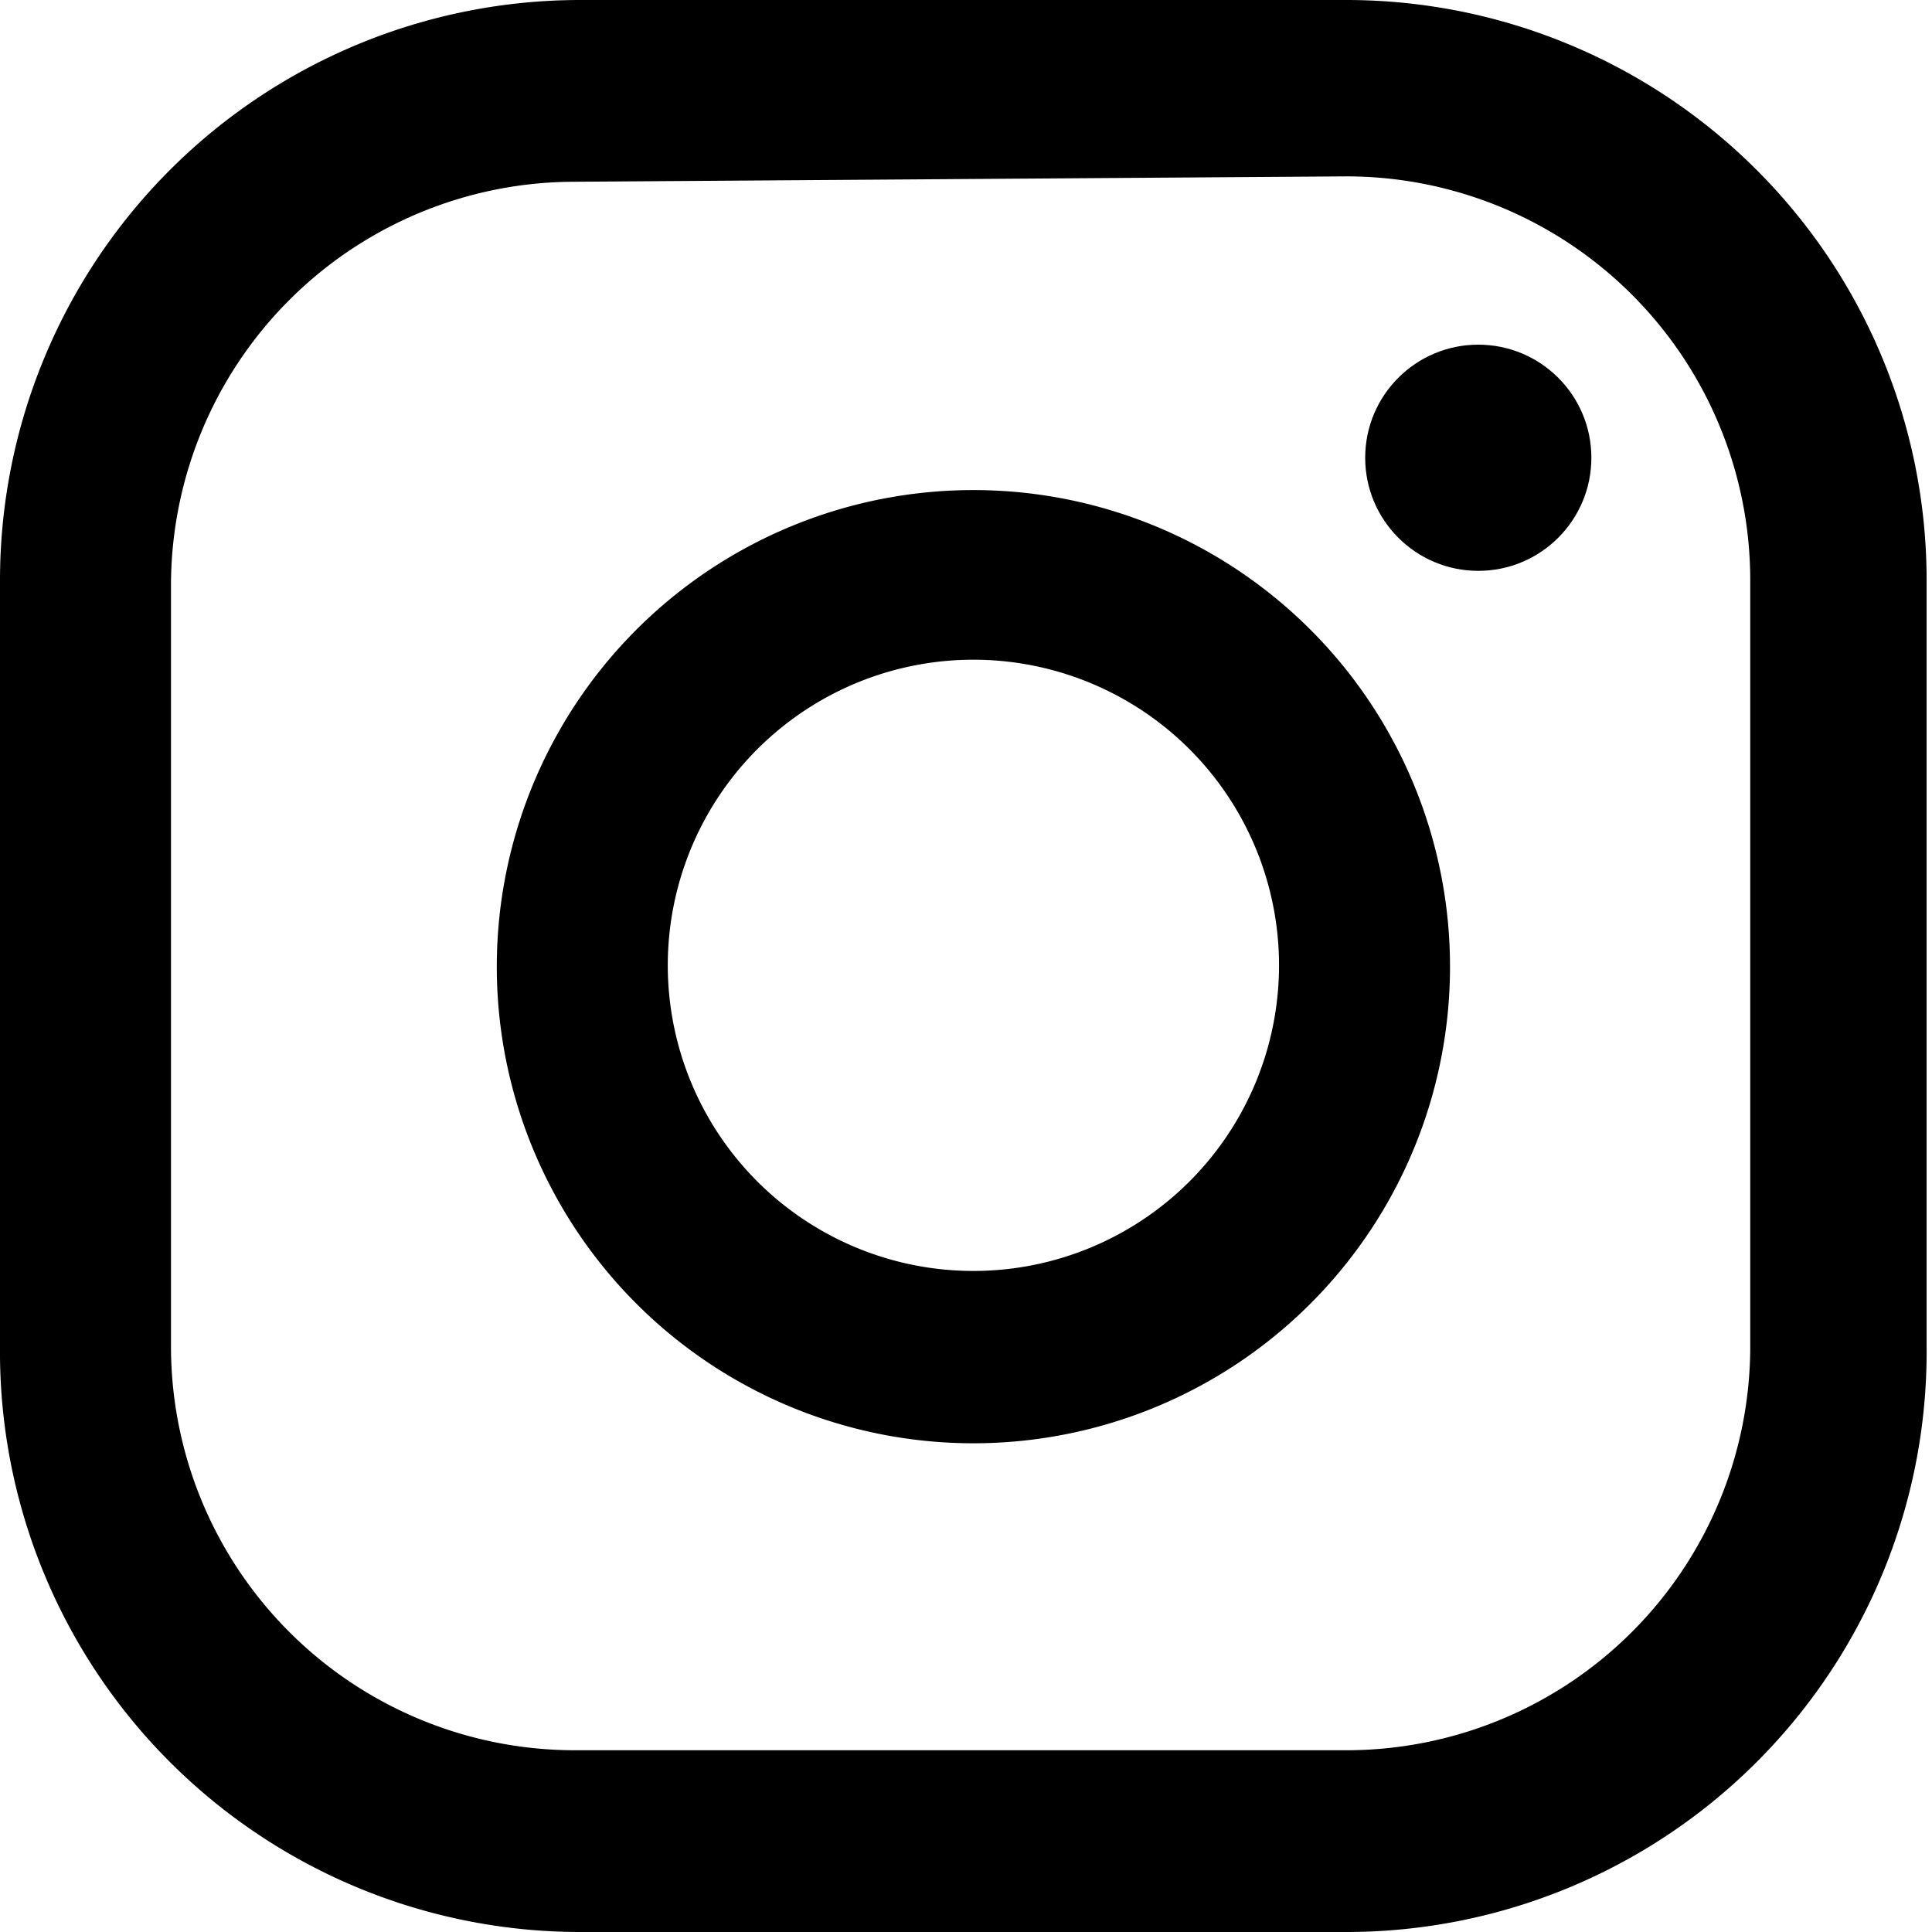
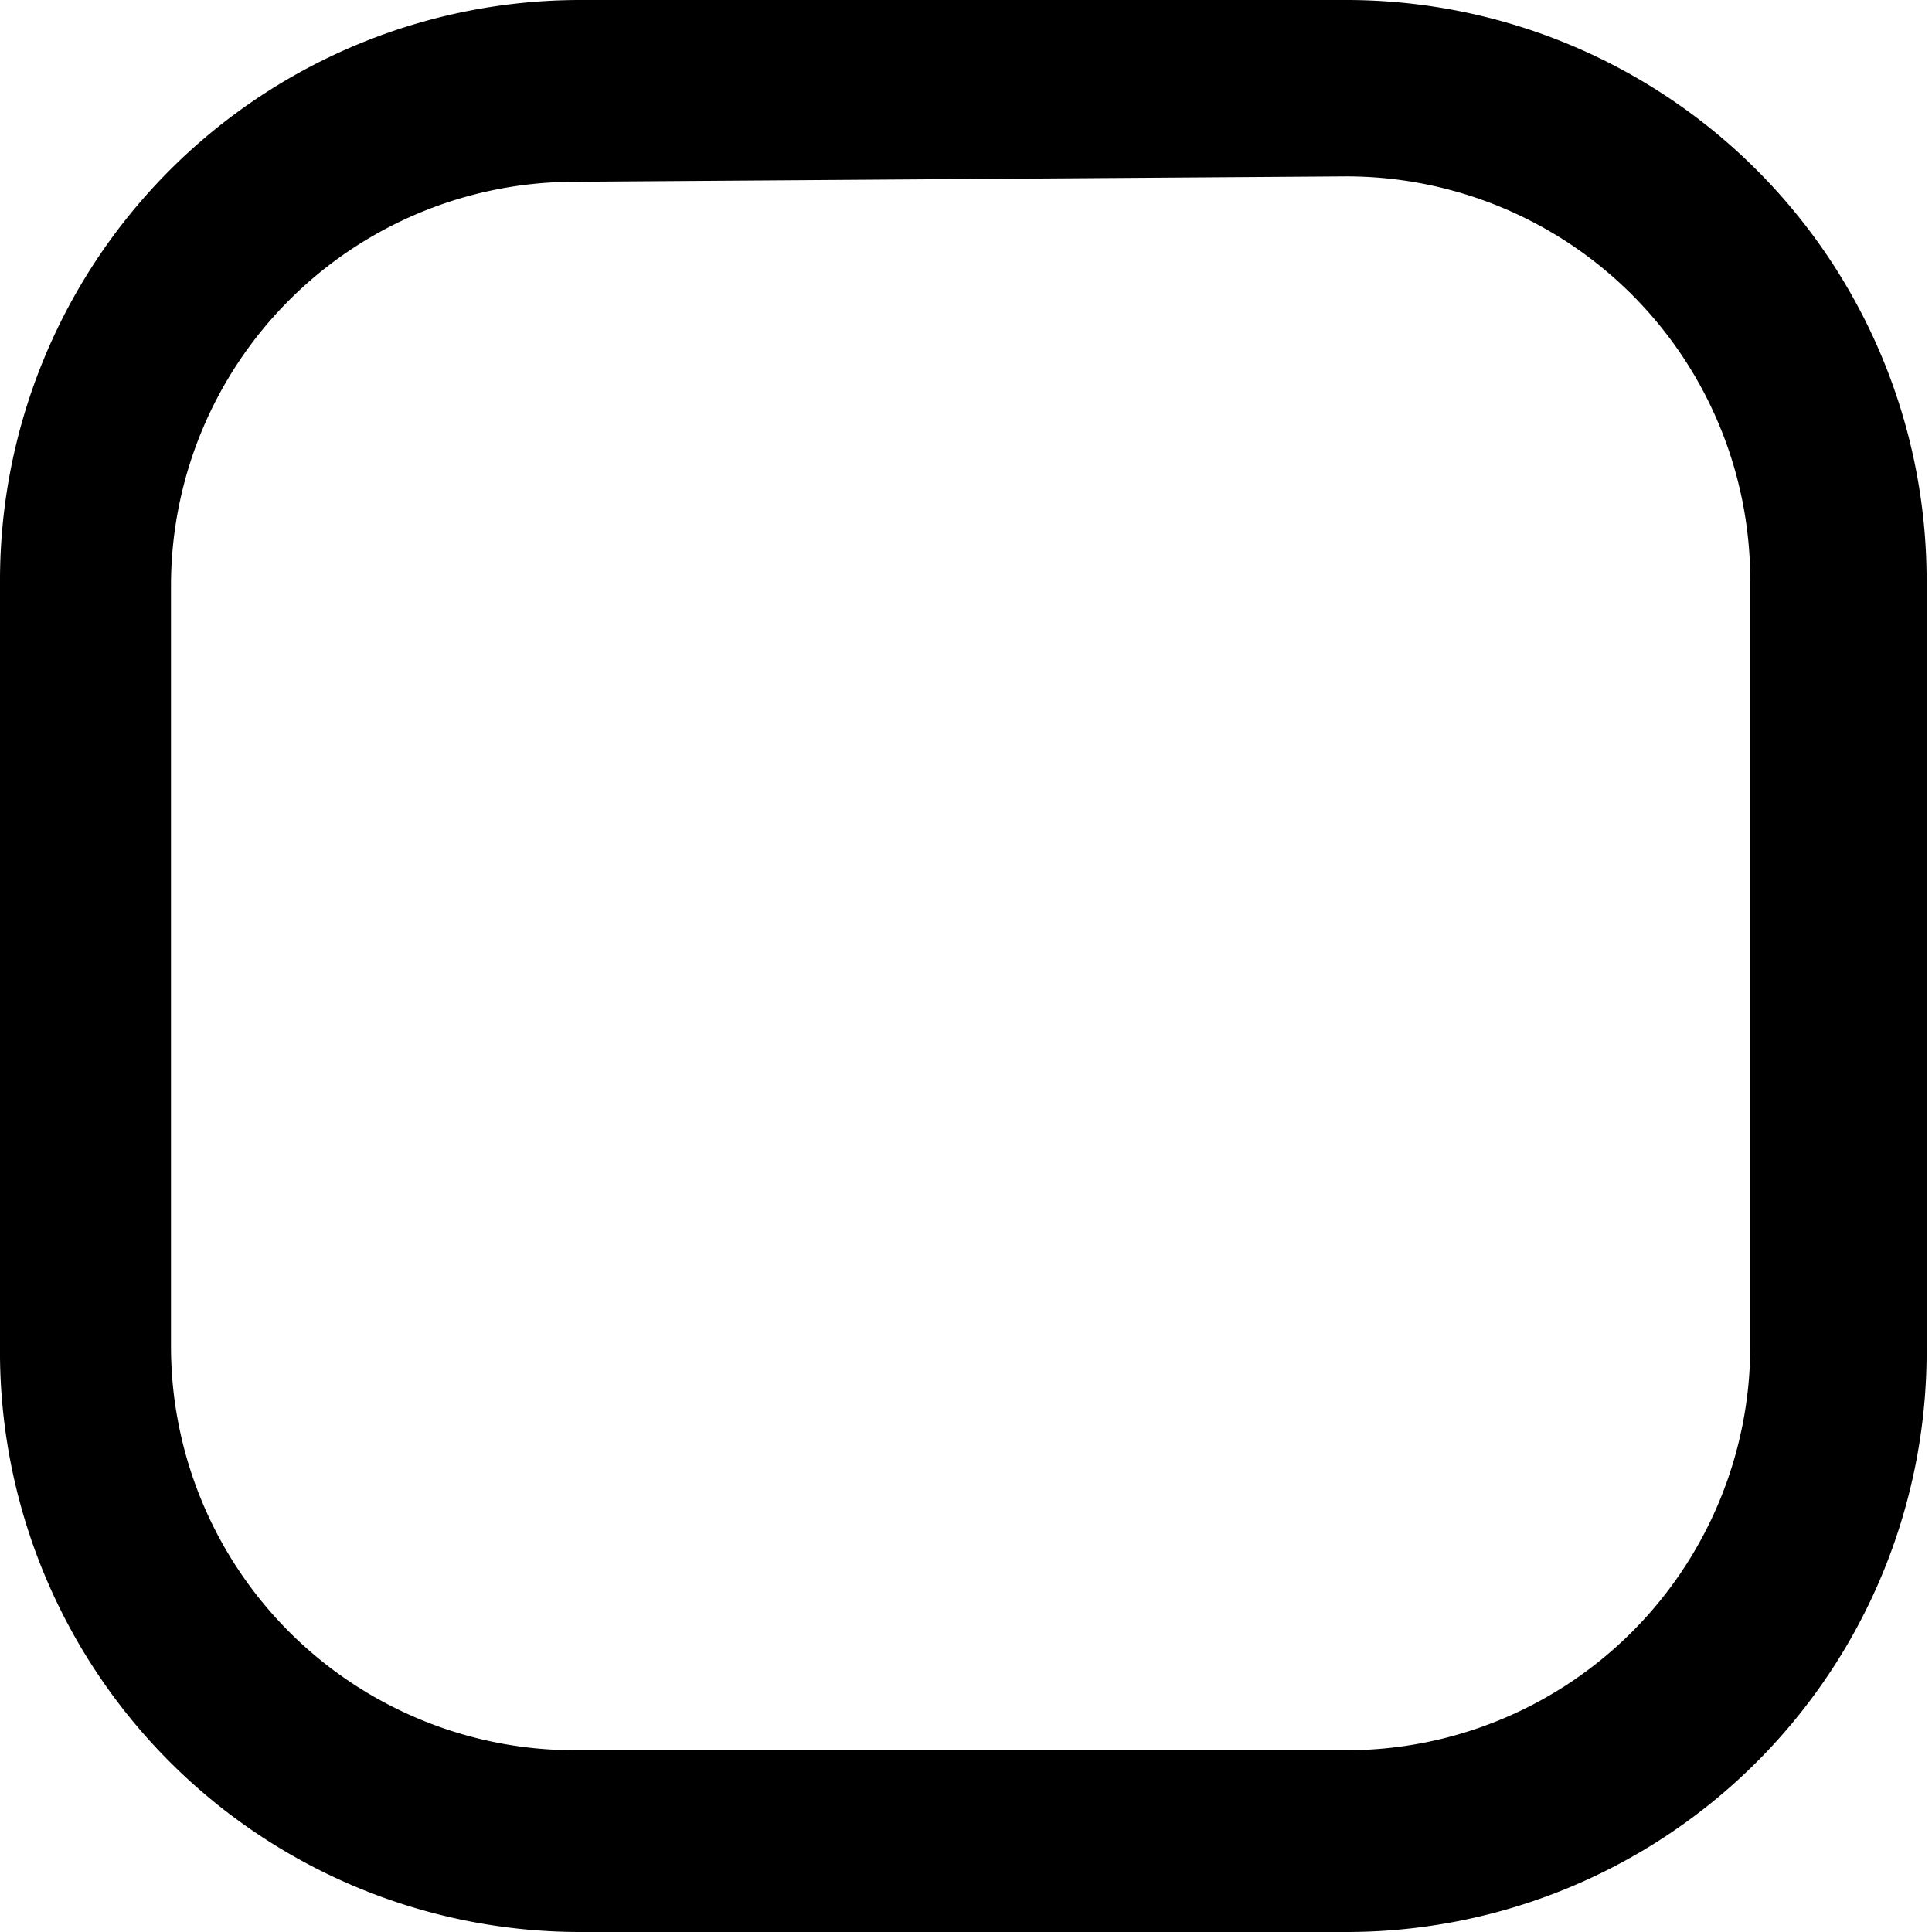
<svg xmlns="http://www.w3.org/2000/svg" viewBox="0 0 14.35 14.35">
  <defs>
    <style>.cls-1{fill:#000;}</style>
  </defs>
  <g id="レイヤー_2" data-name="レイヤー 2">
    <g id="レイヤー_1-2" data-name="レイヤー 1">
-       <circle class="cls-1" cx="10.98" cy="3.4" r="0.84" />
-       <path class="cls-1" d="M7.23,3.64a3.54,3.54,0,1,0,3.54,3.54A3.54,3.54,0,0,0,7.23,3.64Zm0,5.8A2.27,2.27,0,1,1,9.5,7.18,2.27,2.27,0,0,1,7.23,9.44Z" />
      <path class="cls-1" d="M10,14.35H4.31A4.31,4.31,0,0,1,0,10V4.31A4.31,4.31,0,0,1,4.31,0H10a4.31,4.31,0,0,1,4.31,4.31V10A4.31,4.31,0,0,1,10,14.35Zm-5.73-13a3,3,0,0,0-3,3V10a3,3,0,0,0,3,3H10a3,3,0,0,0,3-3V4.31a3,3,0,0,0-3-3Z" />
    </g>
  </g>
</svg>